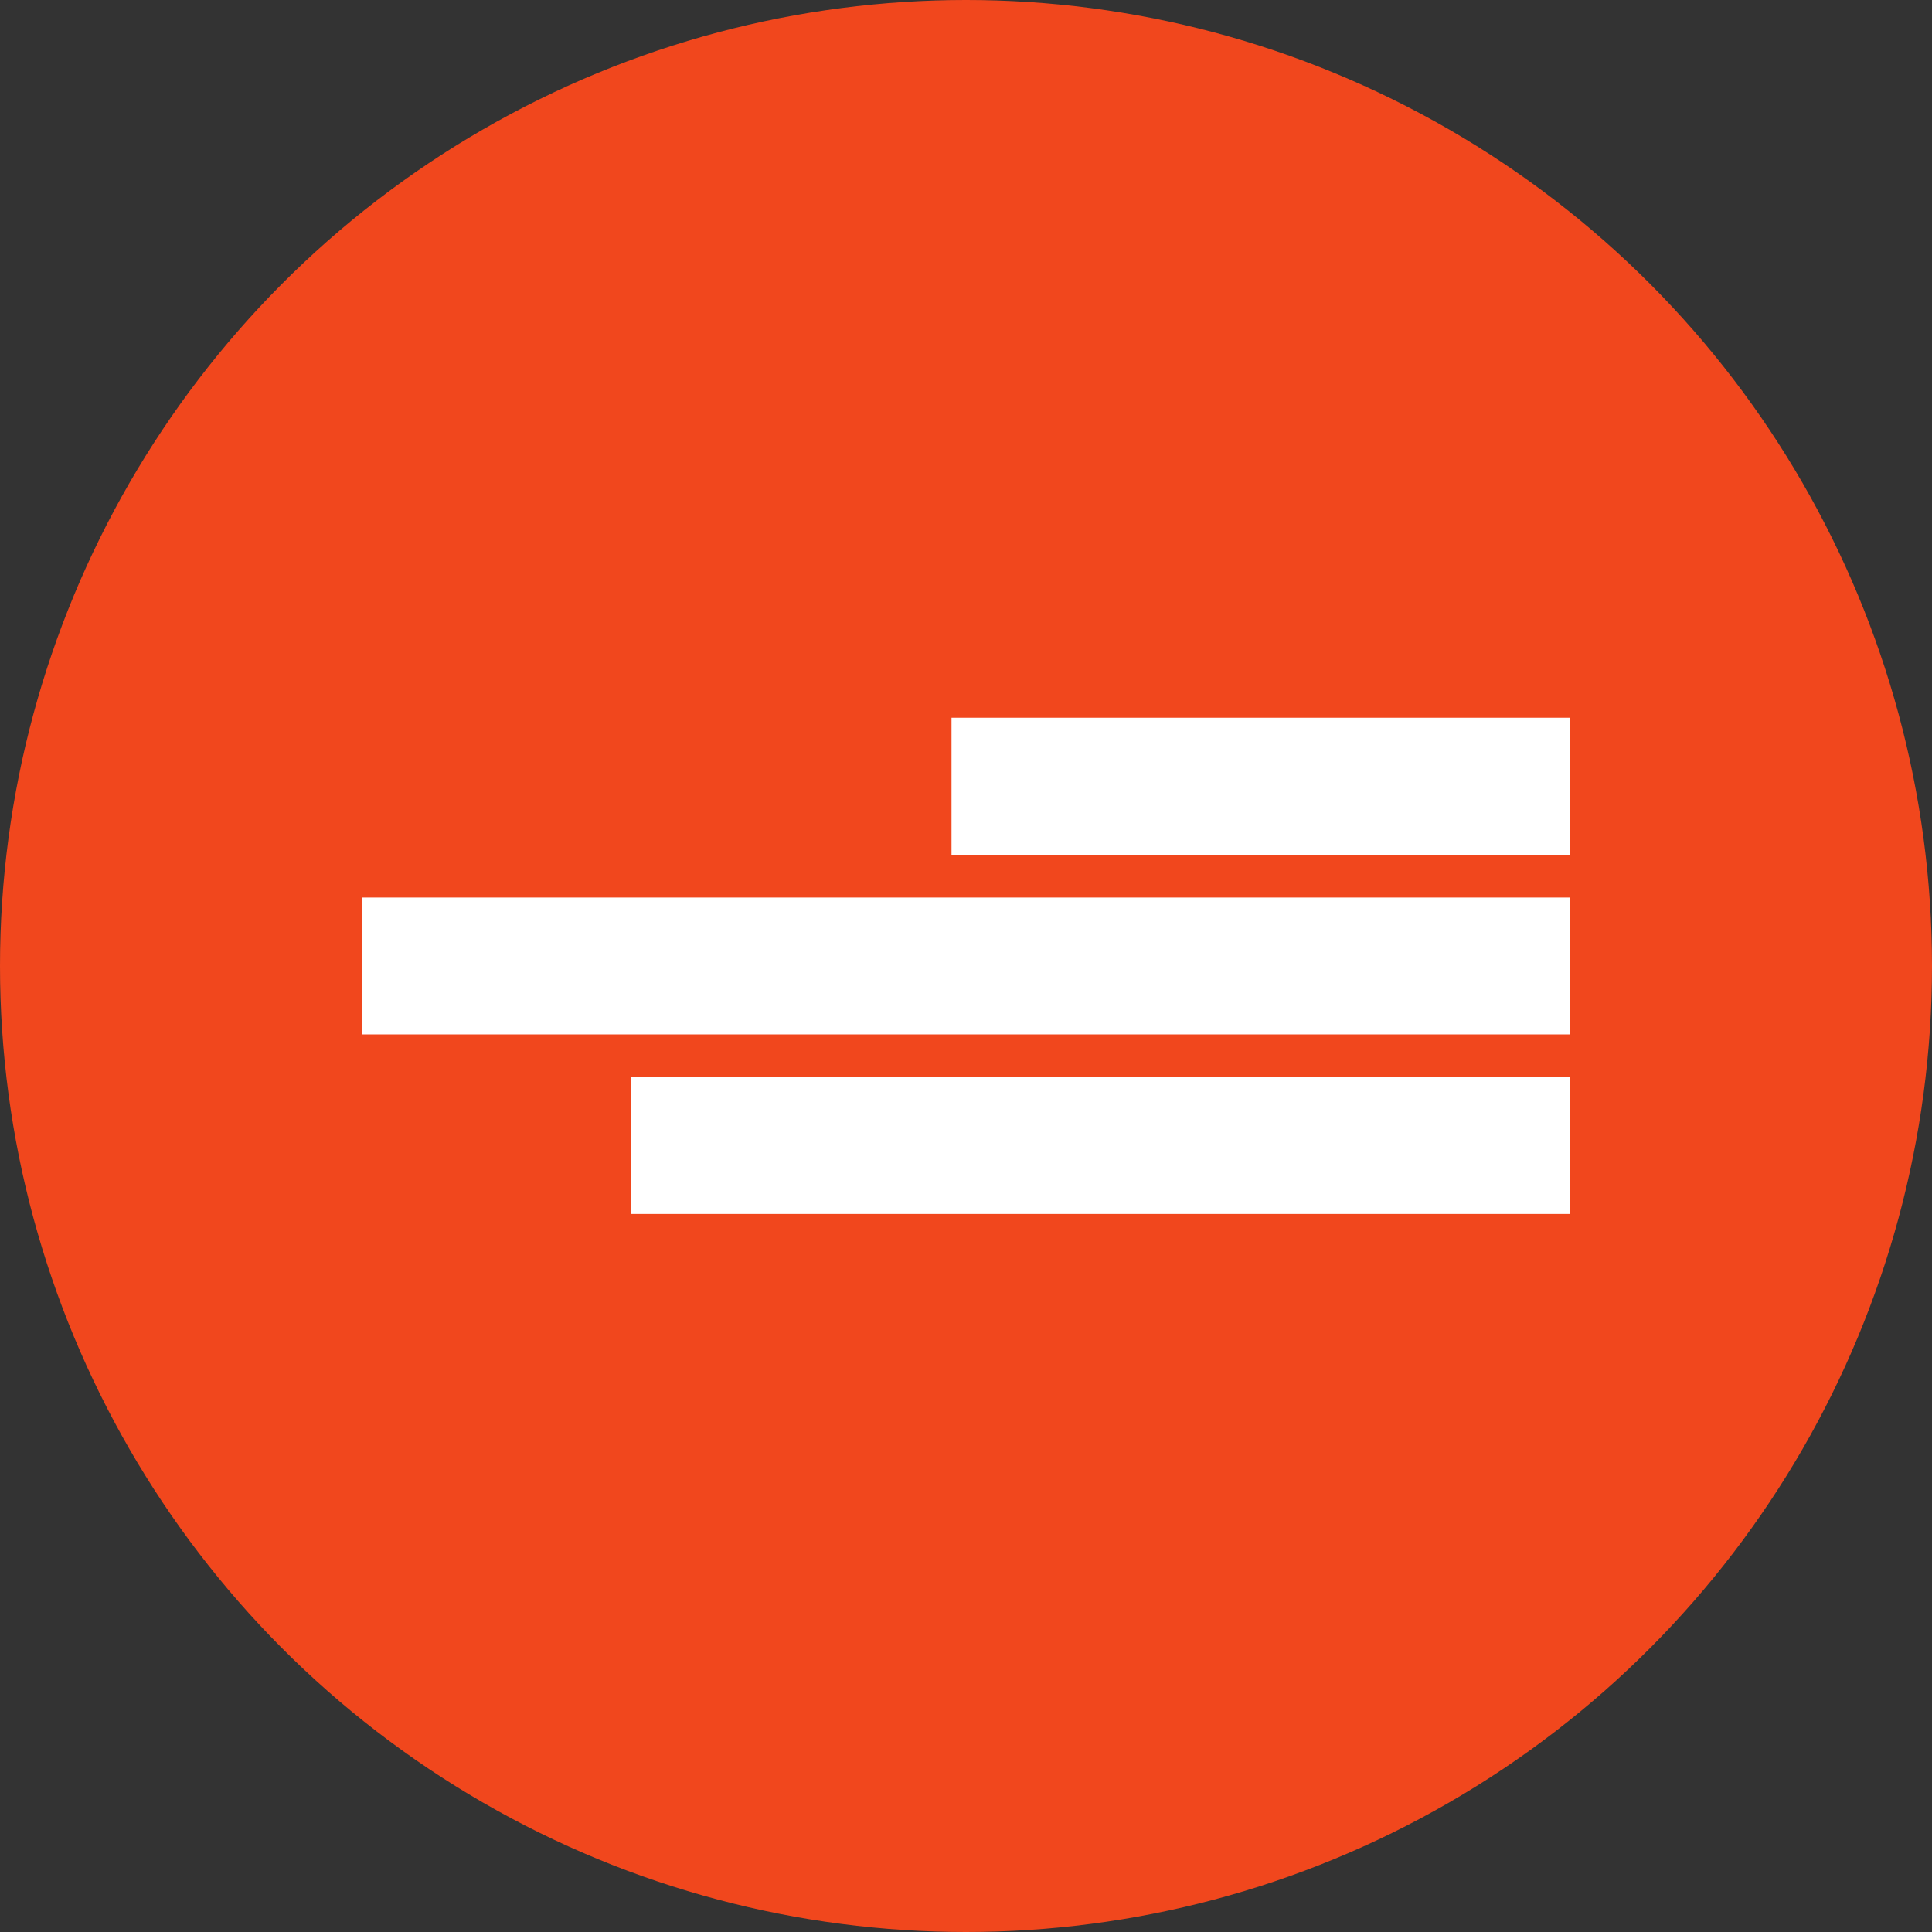
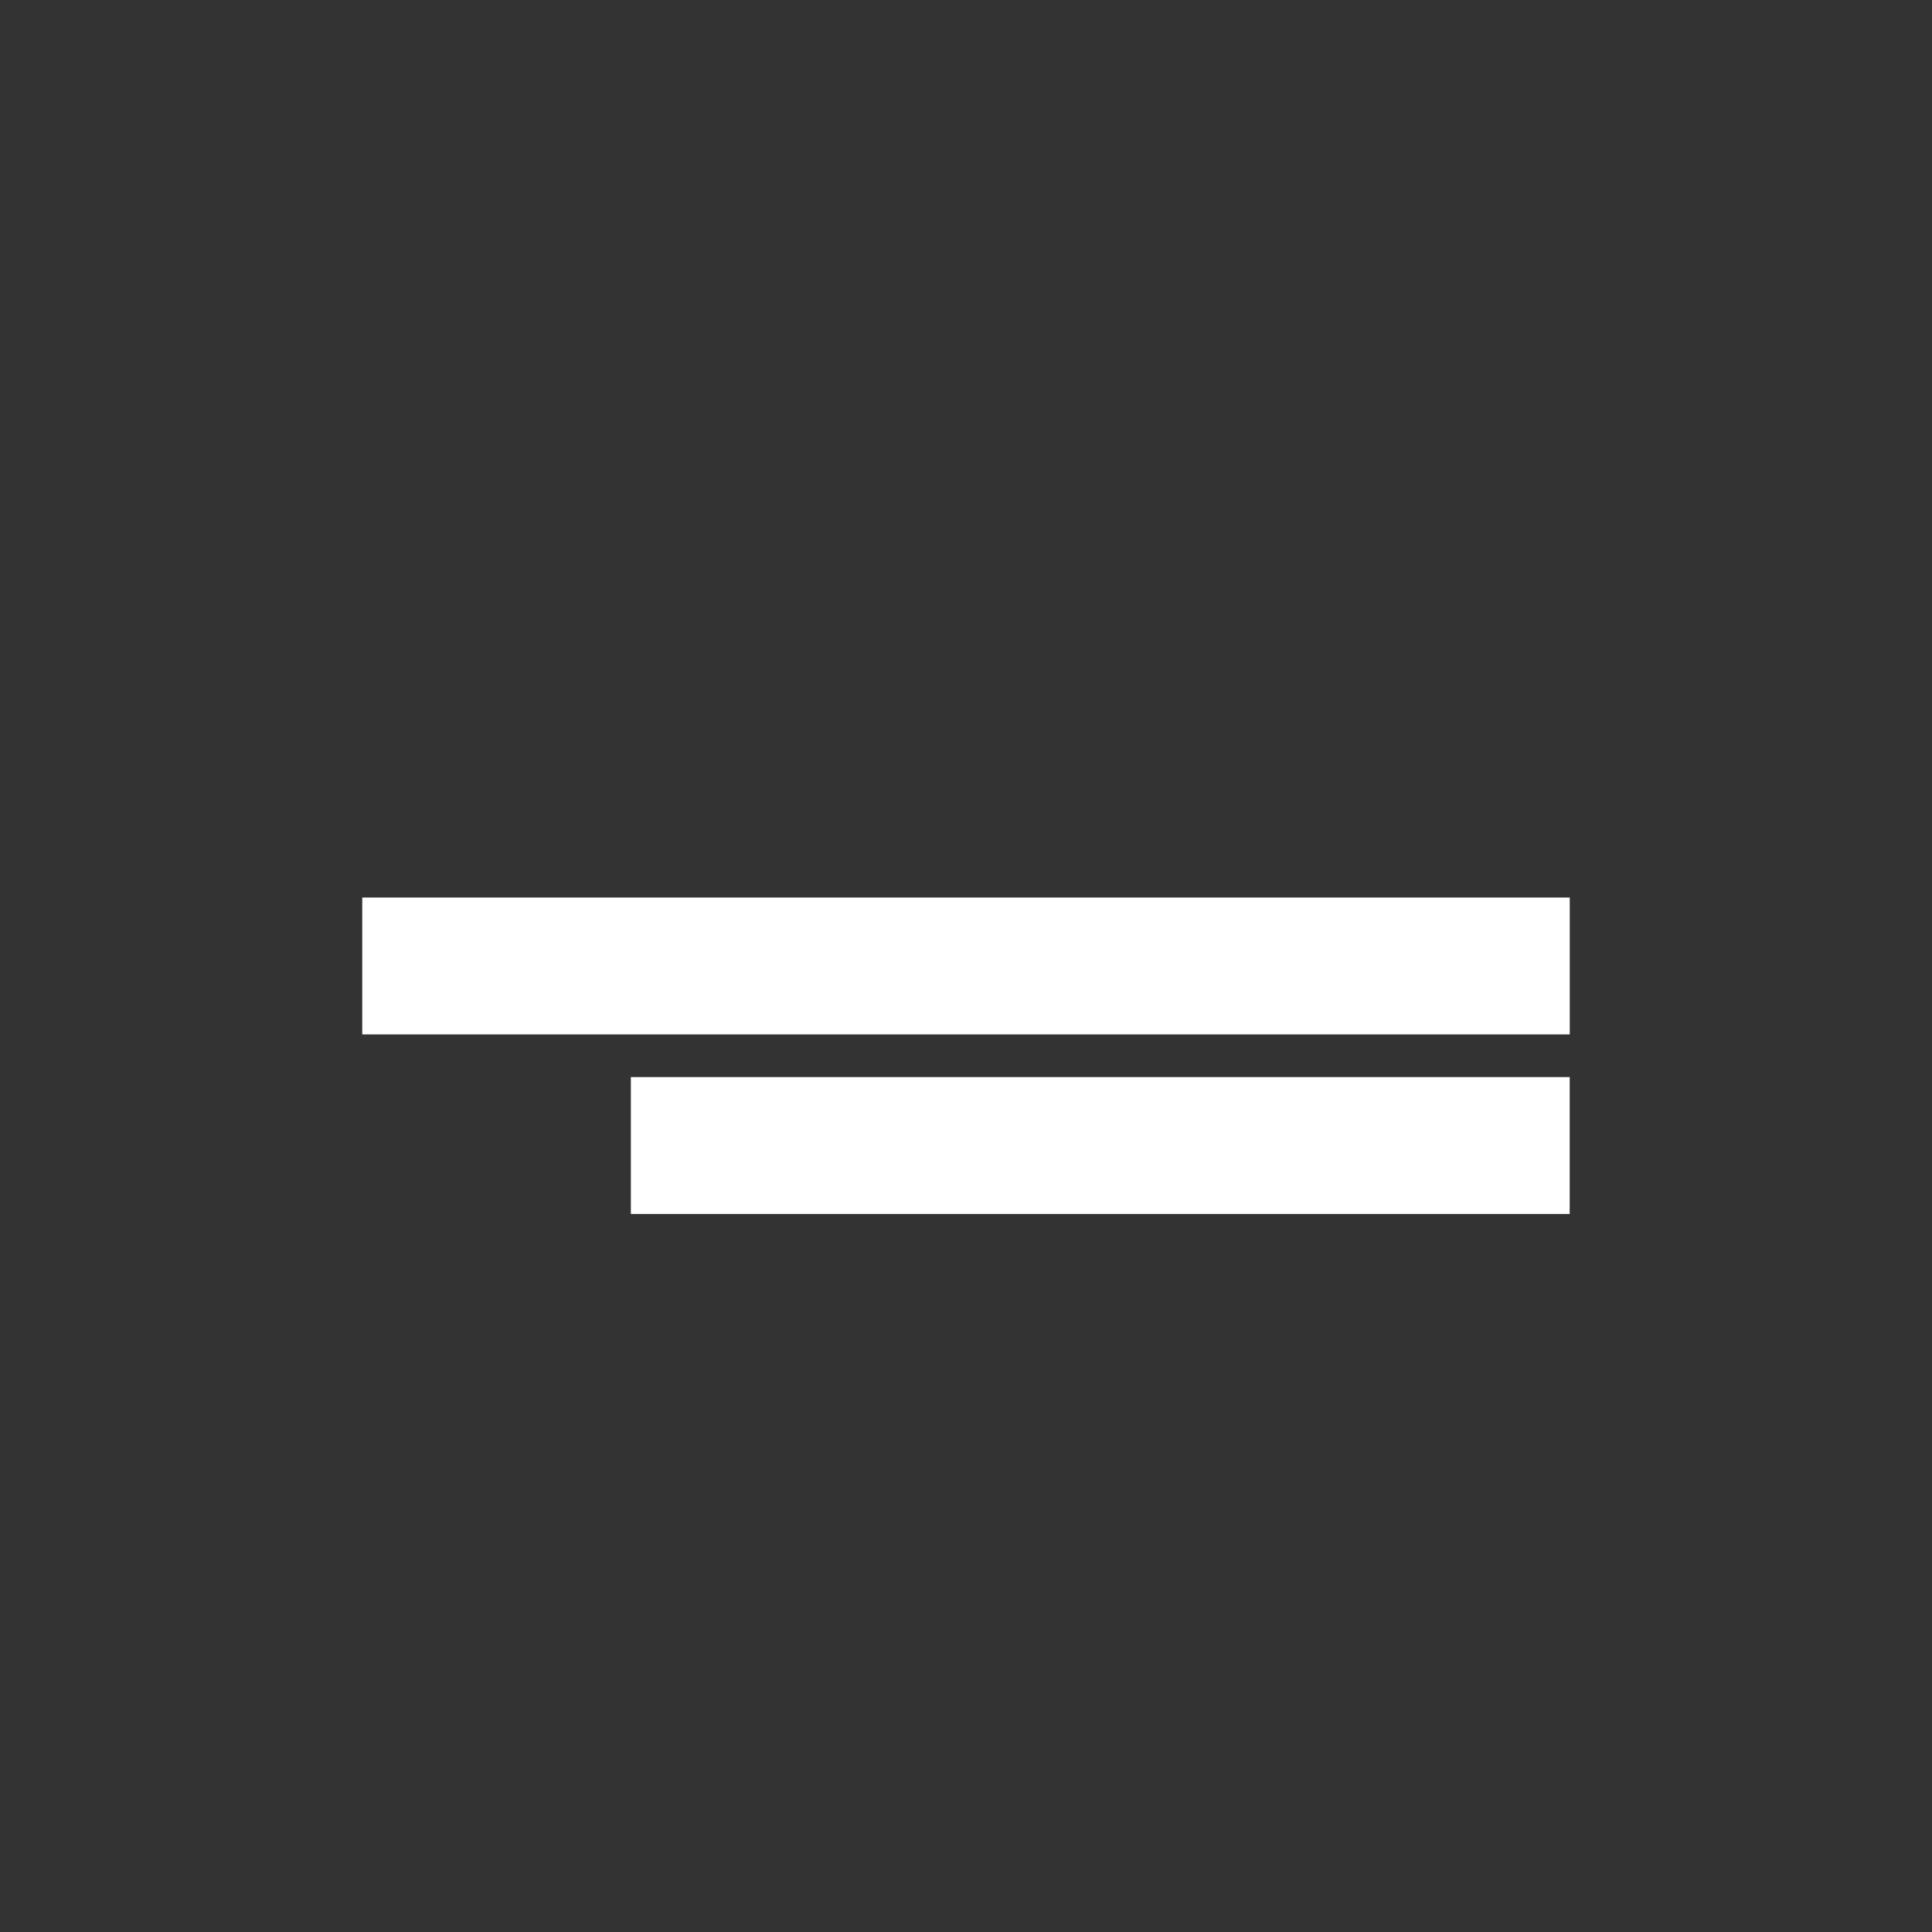
<svg xmlns="http://www.w3.org/2000/svg" width="32" height="32" viewBox="0 0 32 32">
  <rect x="0" y="0" width="32" height="32" fill="#333333" stroke="none" />
  <g transform="translate(-35 -730)">
-     <circle cx="16" cy="16" r="16" transform="translate(35 730)" fill="#f1471d" />
    <g transform="translate(-281.473 260.188)">
      <path d="M348.4,497.848H332.85v-2.267H348.4Z" transform="translate(-5.928 -7.929)" fill="#fff" />
-       <path d="M355.48,483.97H345.24V481.7h10.24Z" transform="translate(-13.007)" fill="#fff" />
      <path d="M342.473,490.909h-20v-2.267h20Z" transform="translate(0 -3.964)" fill="#fff" />
    </g>
  </g>
</svg>